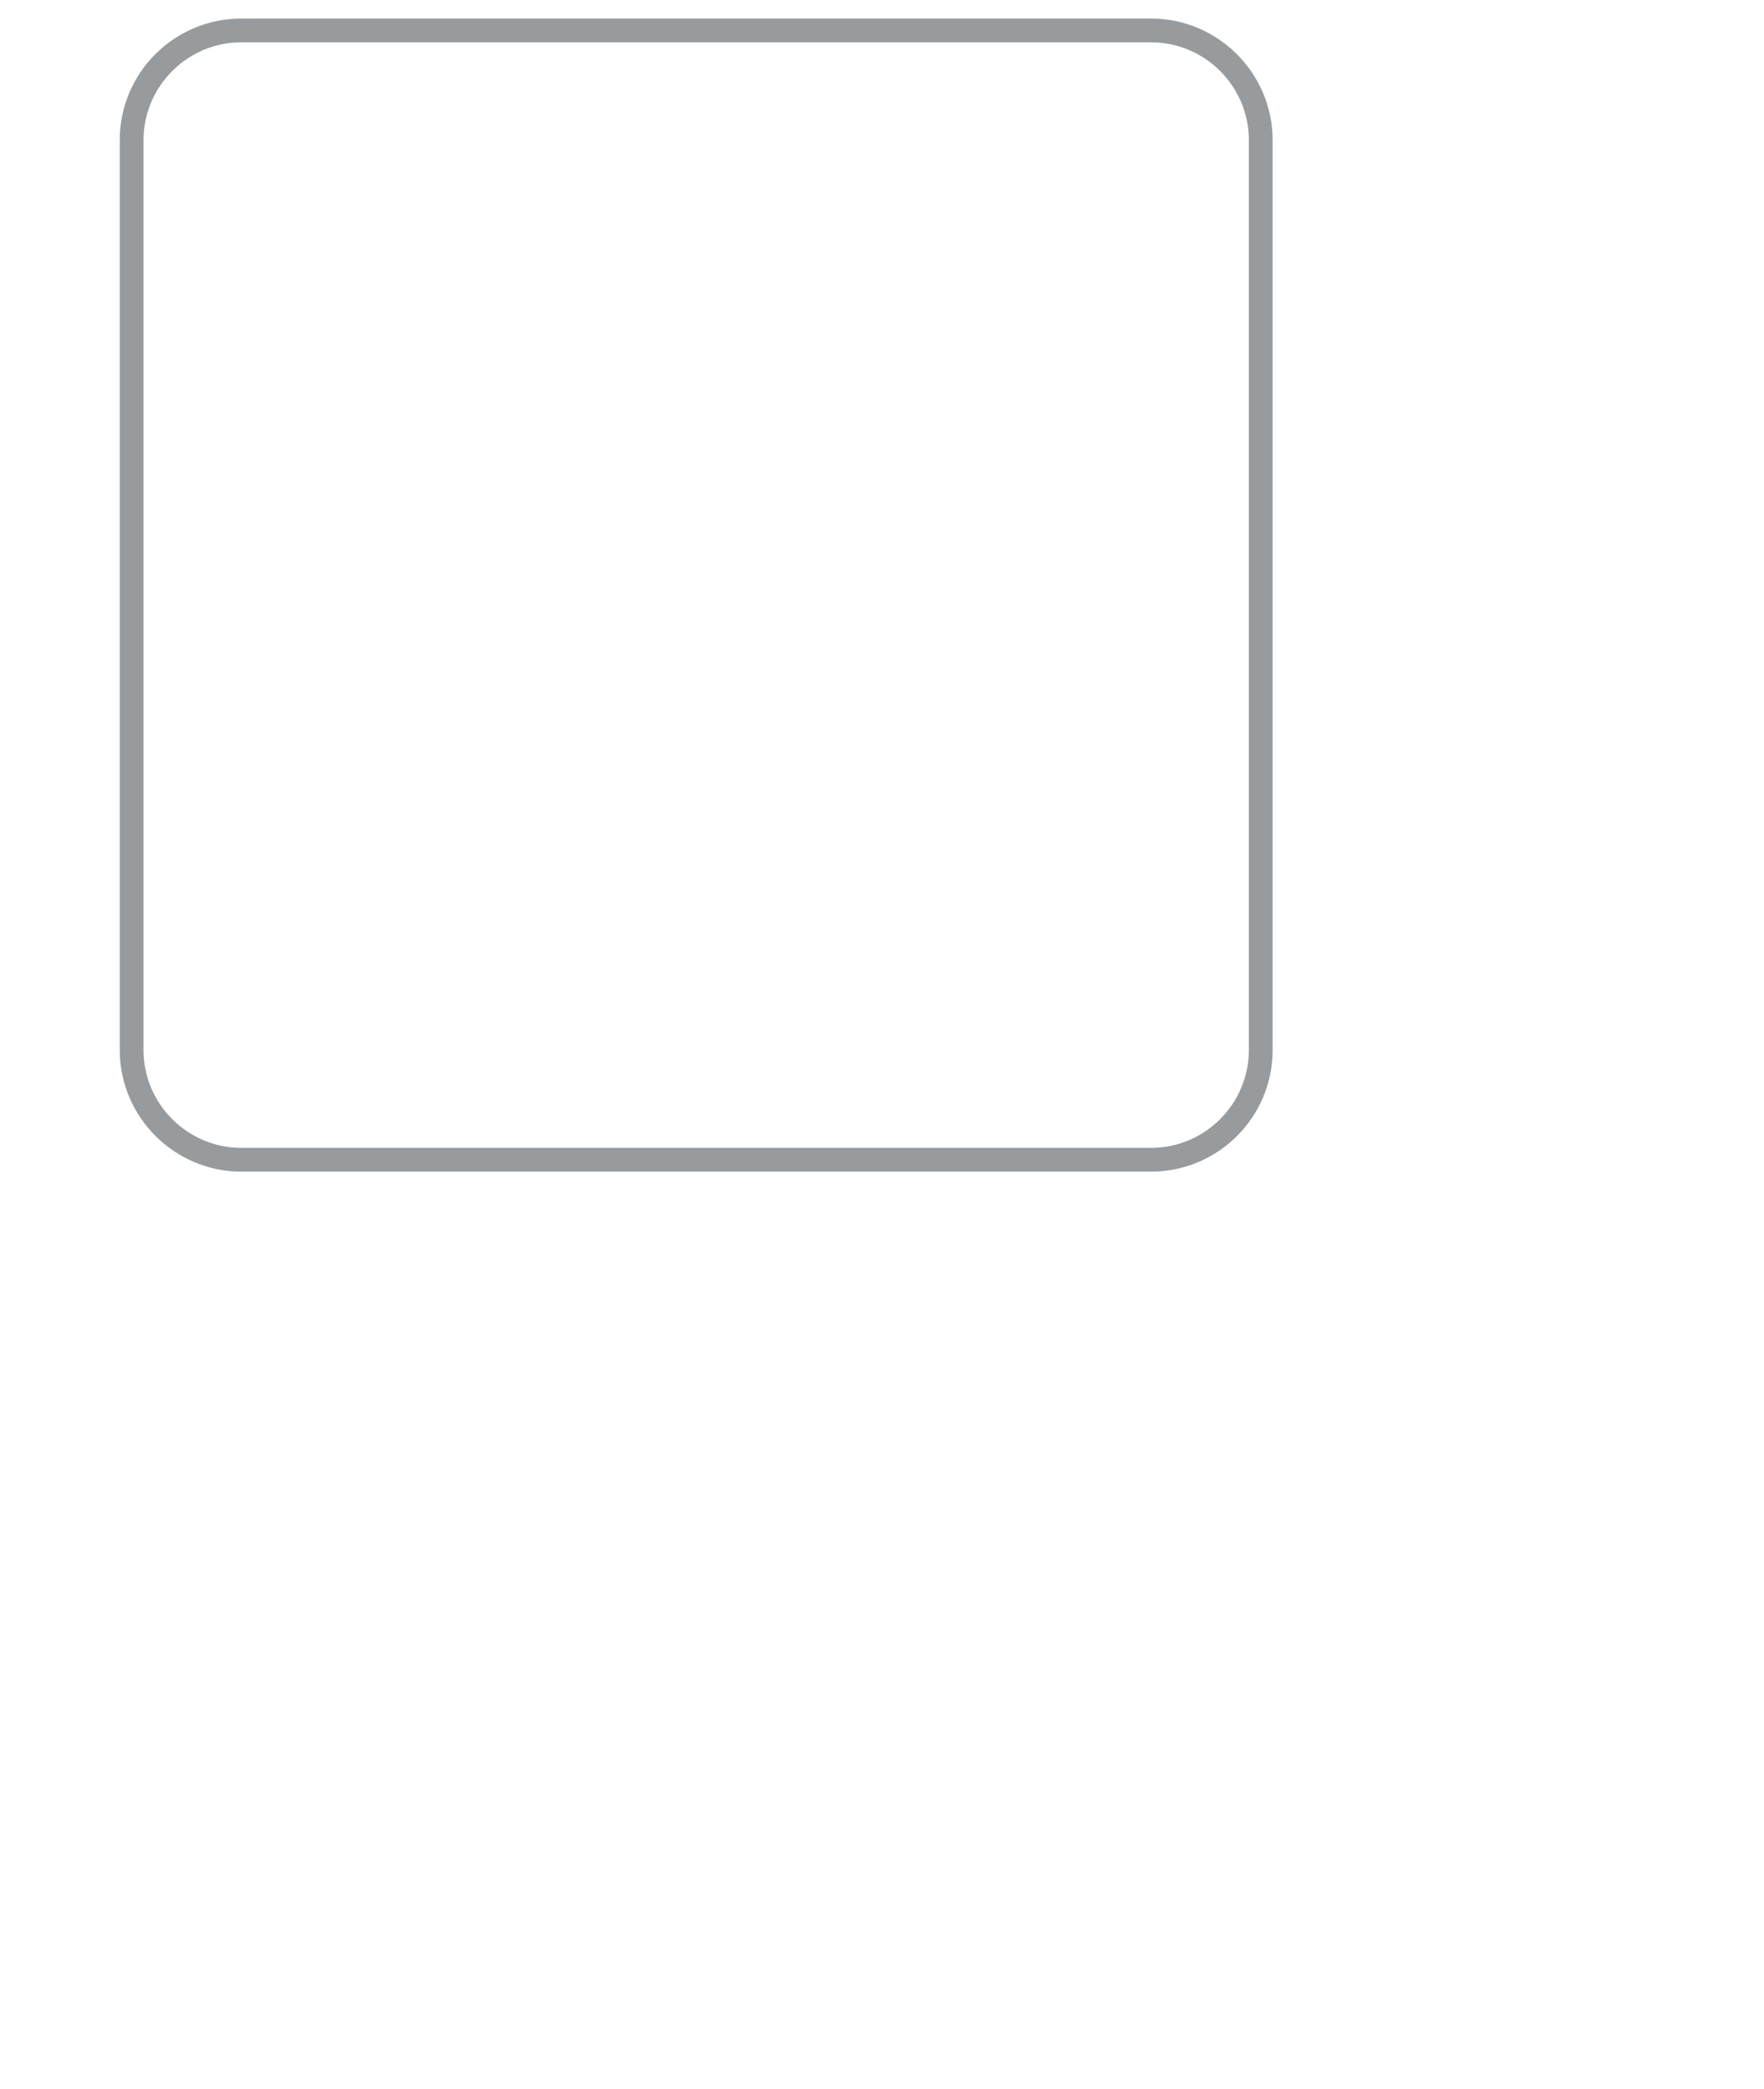
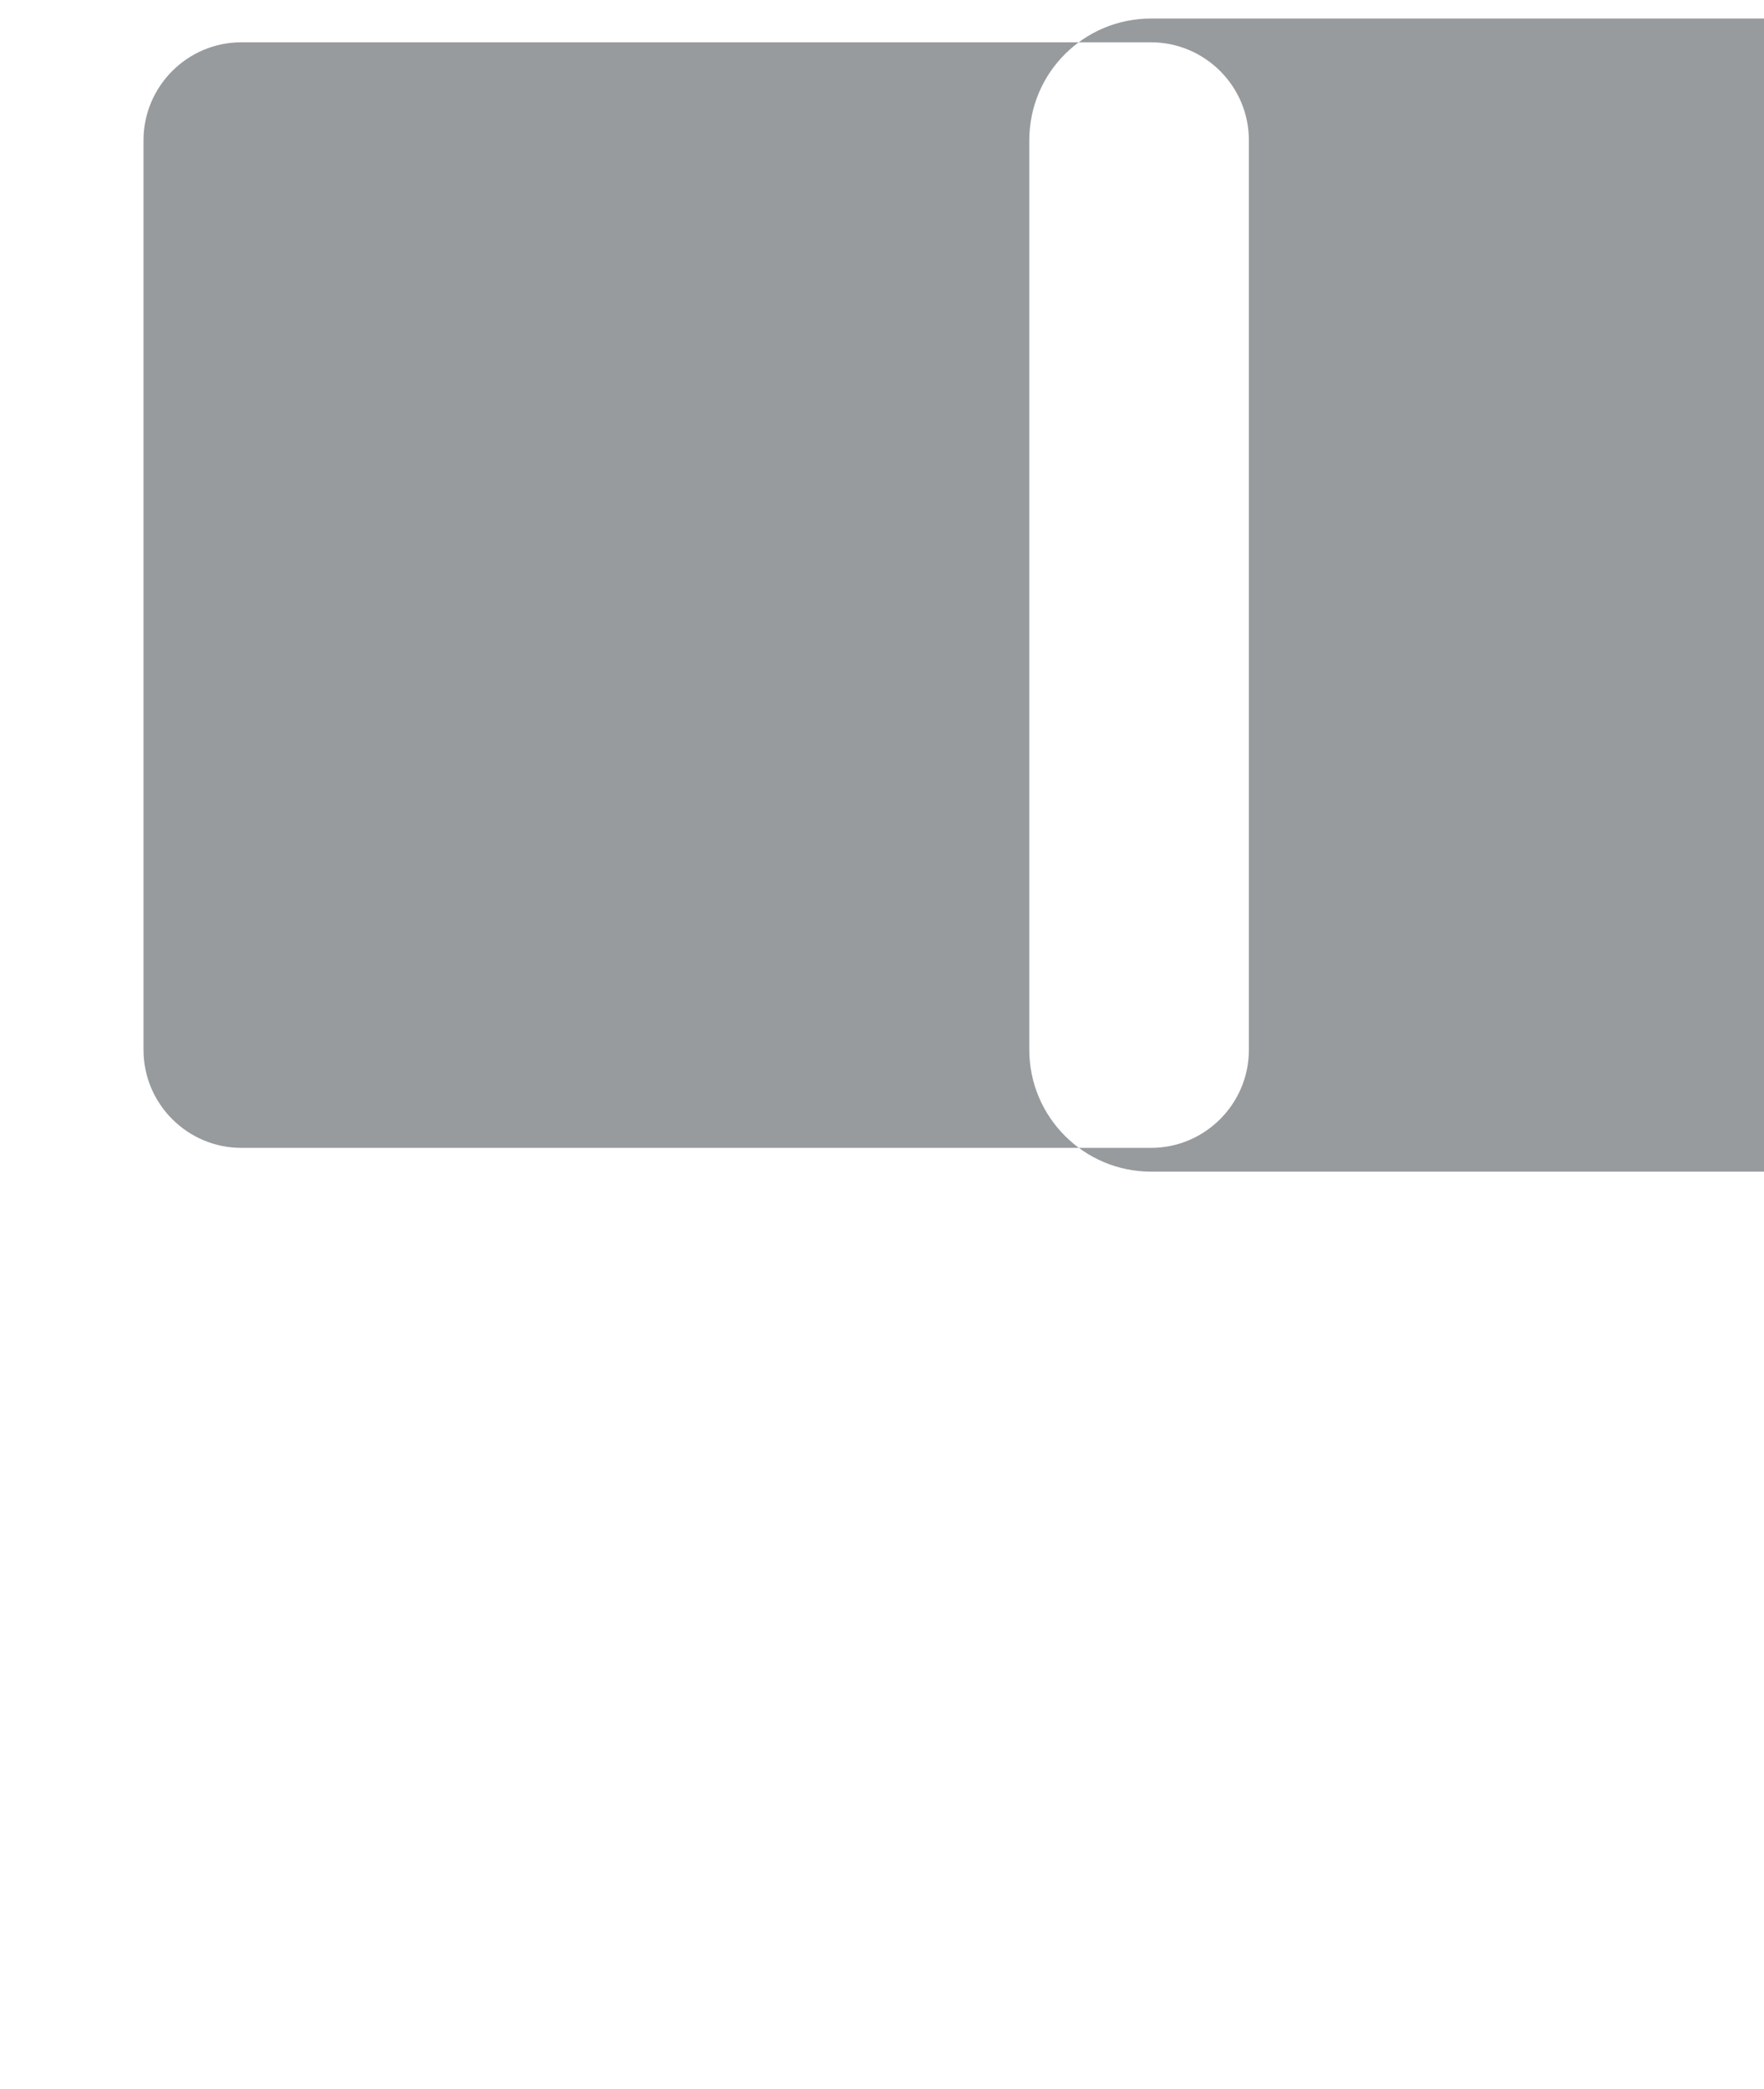
<svg xmlns="http://www.w3.org/2000/svg" id="Layer_1" version="1.1" viewBox="0 0 371.2 439.5">
  <defs>
    <style>
      .st0 {
        fill: #979b9d;
      }
    </style>
  </defs>
-   <path class="st0" d="M242.2,8.9c11.3,0,20.6,9.2,20.6,20.6v191.4c0,11.3-9.2,20.6-20.6,20.6H50.8c-11.3,0-20.6-9.2-20.6-20.6V29.5c0-11.3,9.2-20.6,20.6-20.6h191.4M242.2,3.9H50.8c-14.1,0-25.6,11.4-25.6,25.6v191.4c0,14.1,11.5,25.6,25.6,25.6h191.4c14.1,0,25.6-11.4,25.6-25.6V29.5c0-14.1-11.5-25.6-25.6-25.6h0Z" />
+   <path class="st0" d="M242.2,8.9c11.3,0,20.6,9.2,20.6,20.6v191.4c0,11.3-9.2,20.6-20.6,20.6H50.8c-11.3,0-20.6-9.2-20.6-20.6V29.5c0-11.3,9.2-20.6,20.6-20.6h191.4M242.2,3.9c-14.1,0-25.6,11.4-25.6,25.6v191.4c0,14.1,11.5,25.6,25.6,25.6h191.4c14.1,0,25.6-11.4,25.6-25.6V29.5c0-14.1-11.5-25.6-25.6-25.6h0Z" />
</svg>